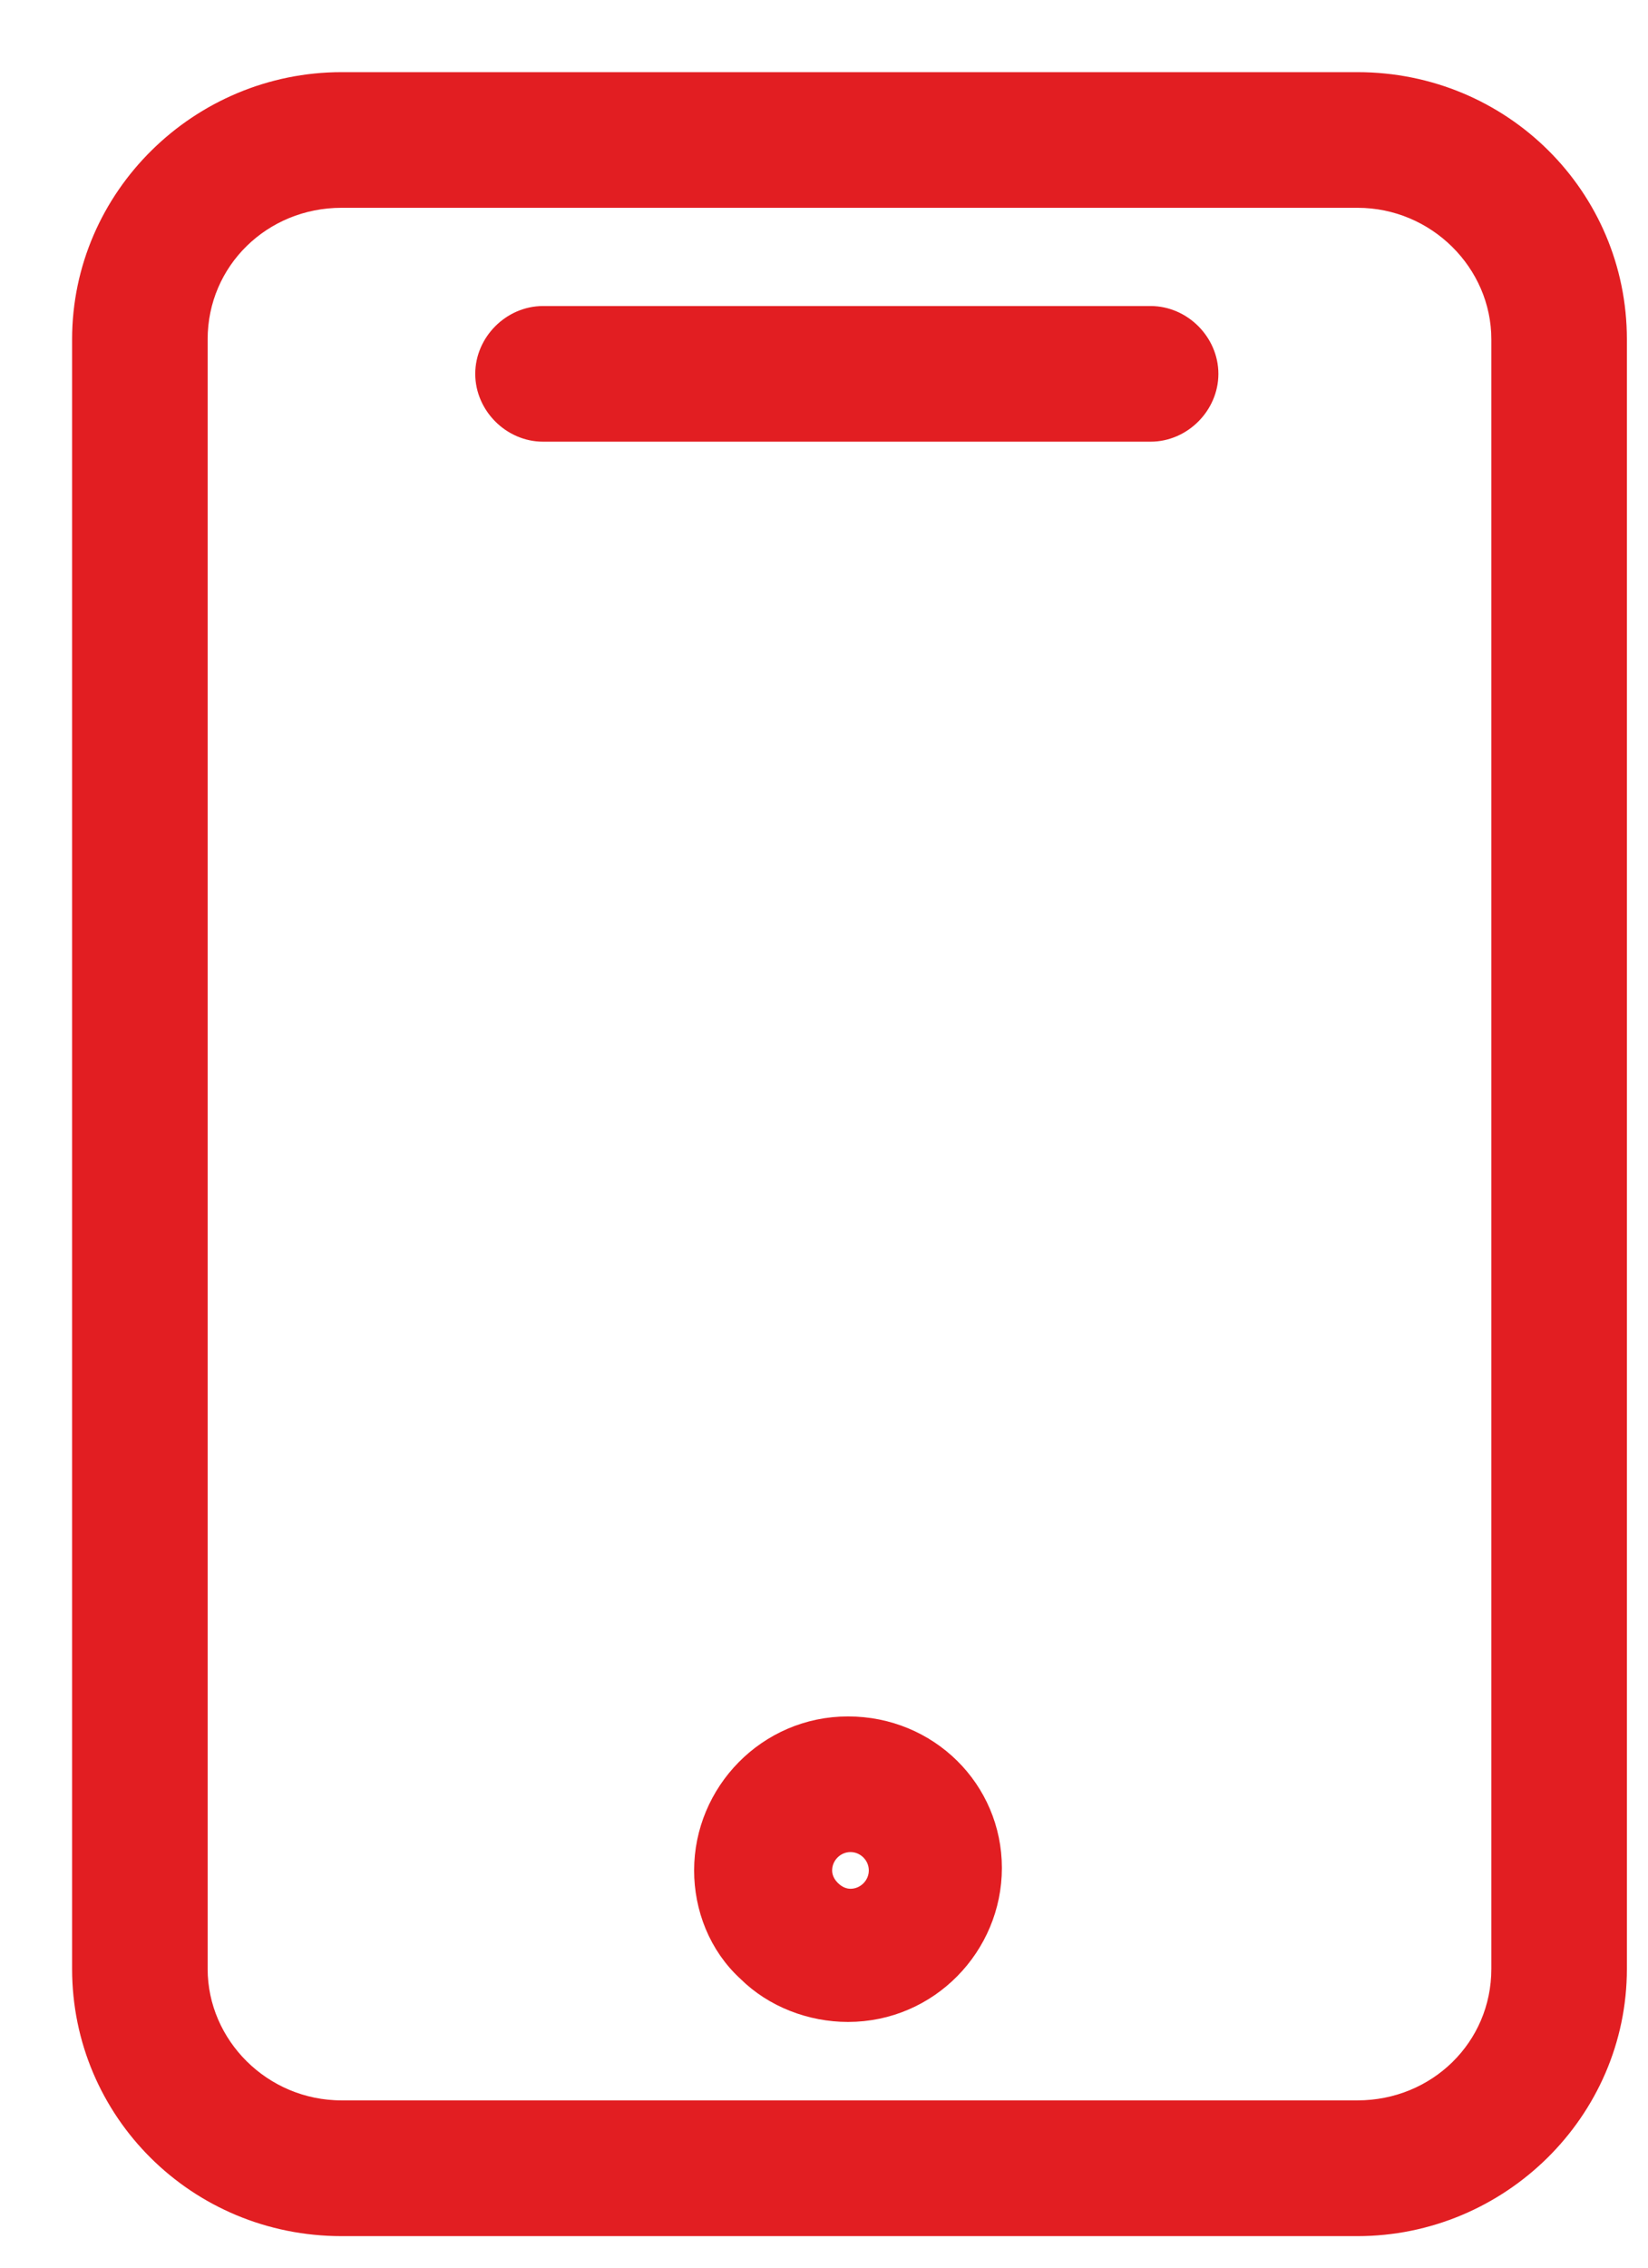
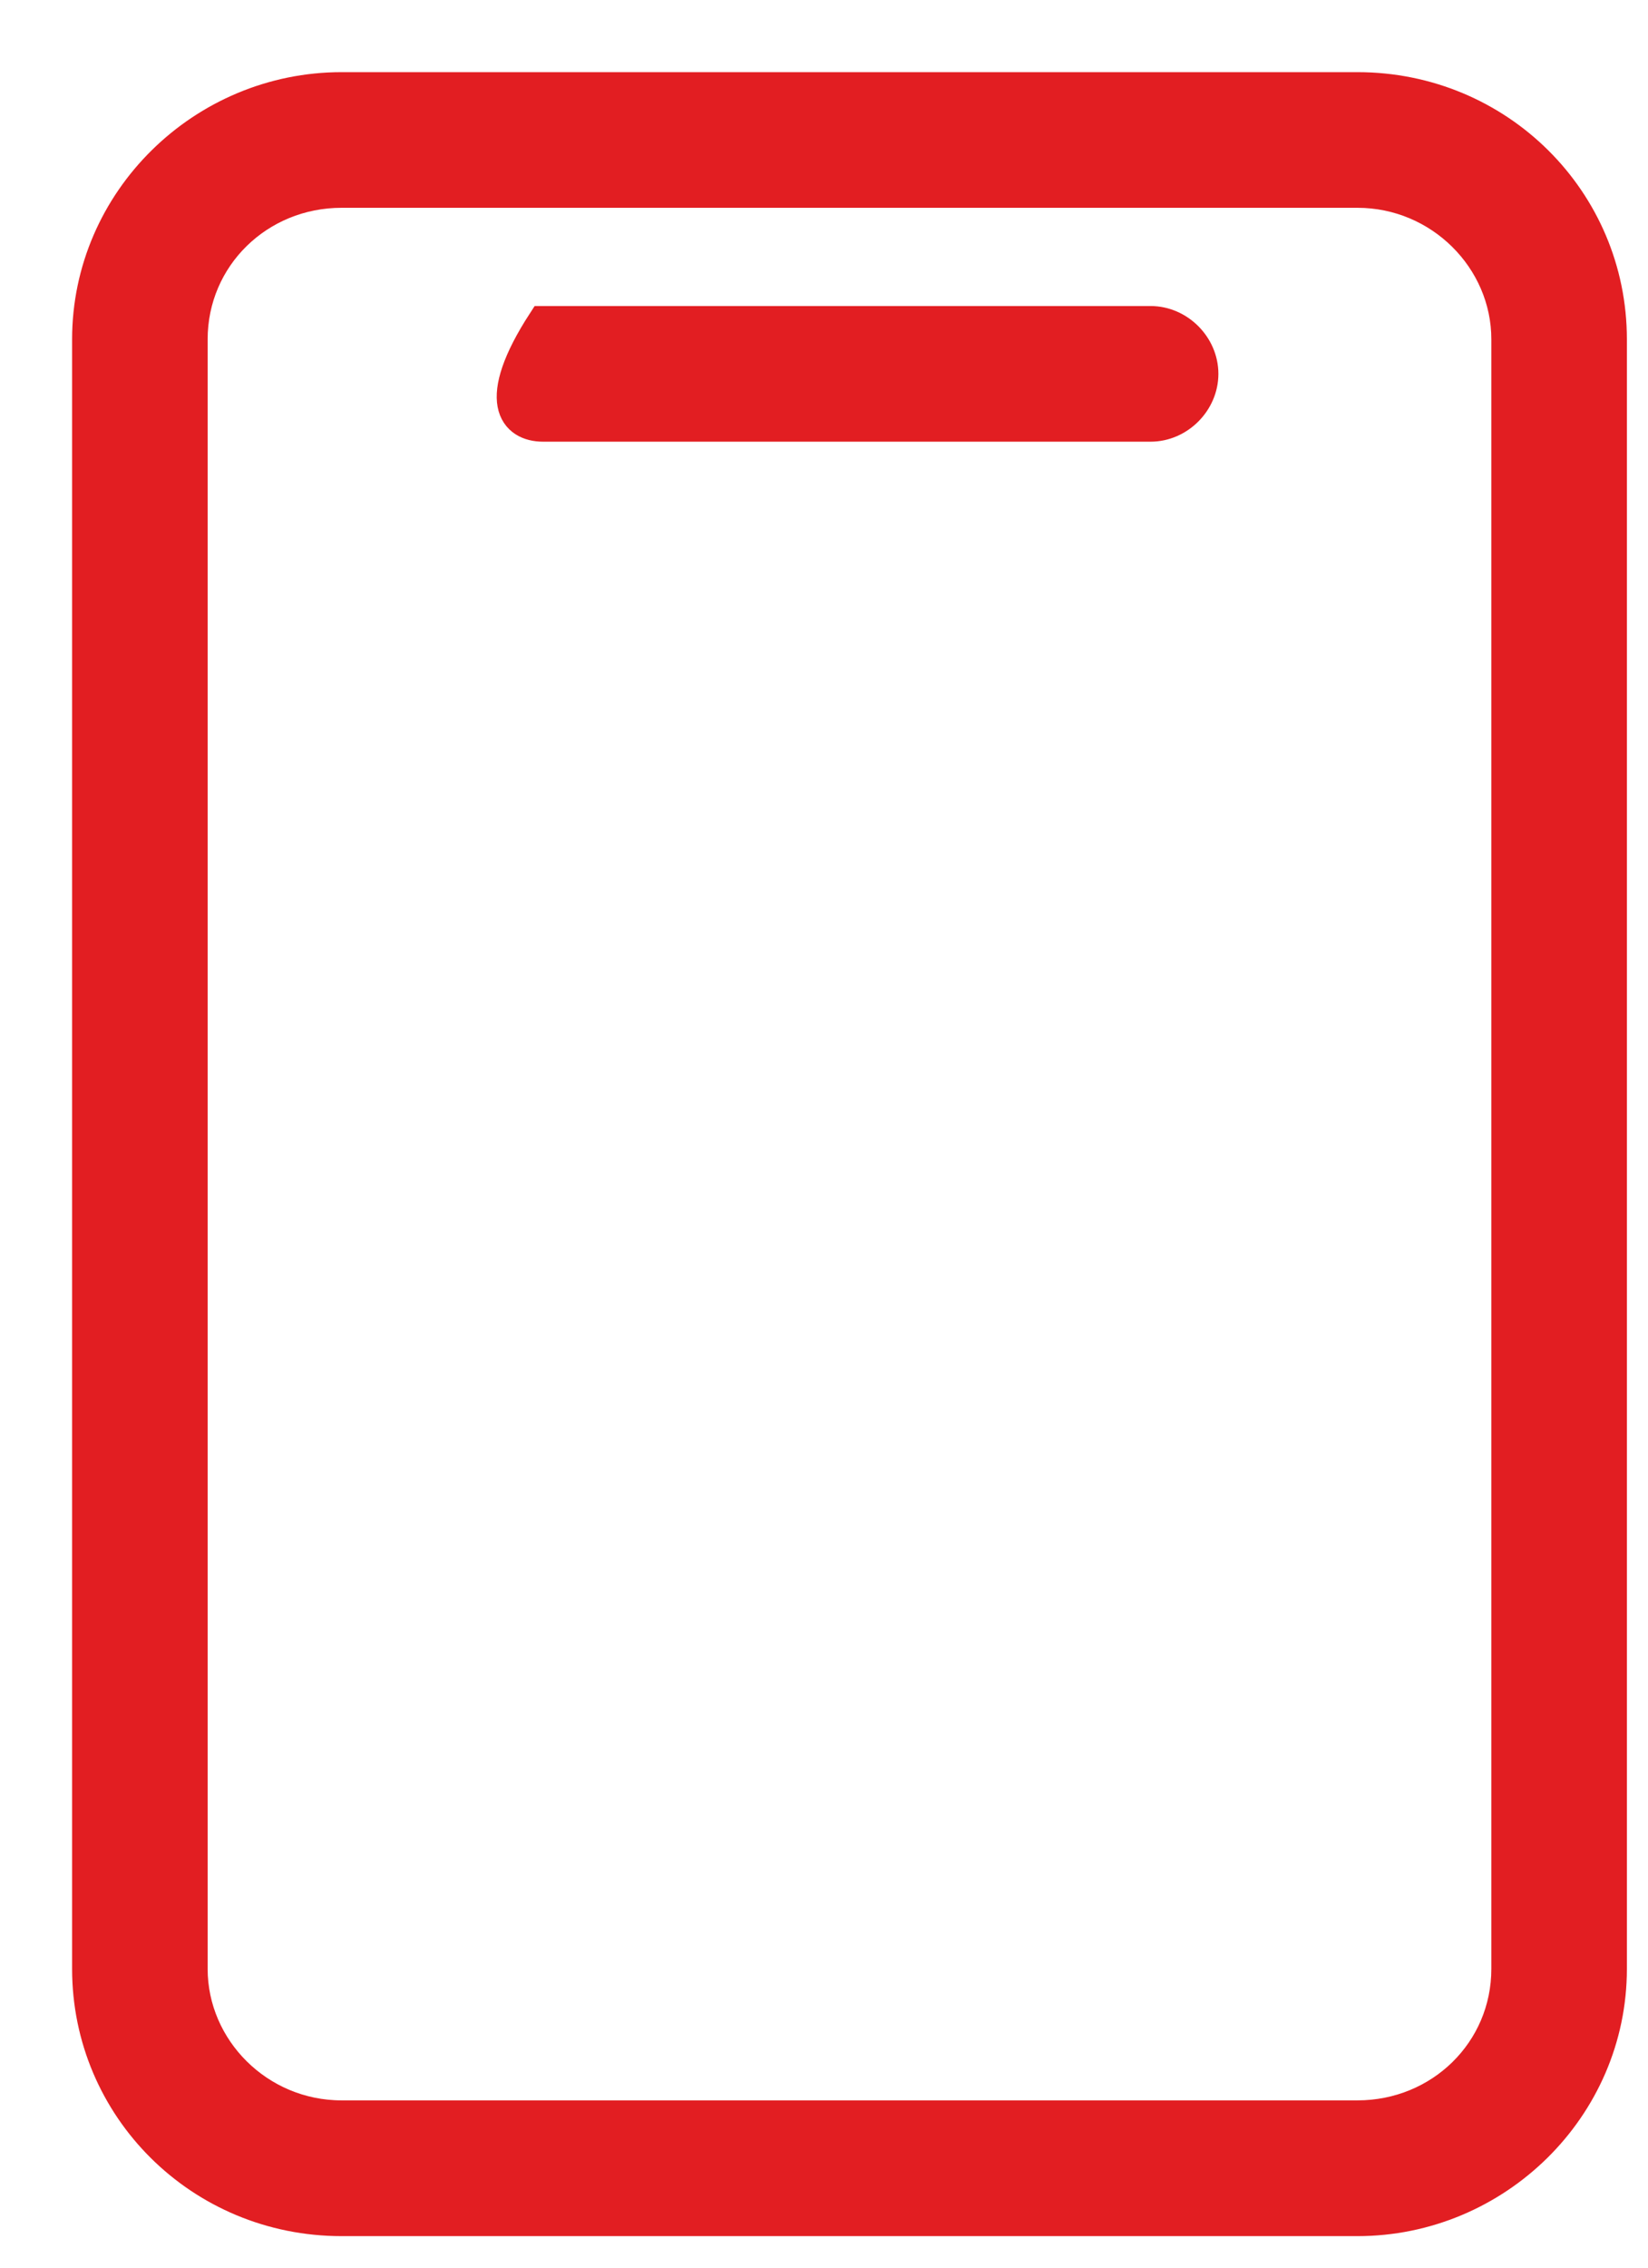
<svg xmlns="http://www.w3.org/2000/svg" width="16" height="22" viewBox="0 0 16 22" fill="none">
  <path d="M13.179 0.85H3.316C1.97 0.85 0.85 1.942 0.85 3.292V19.101C0.85 20.451 1.945 21.544 3.316 21.544H13.179C14.525 21.544 15.645 20.452 15.645 19.101V3.292C15.645 1.943 14.55 0.85 13.179 0.85ZM14.629 19.101C14.629 19.899 13.983 20.527 13.179 20.527H3.316C2.514 20.527 1.866 19.877 1.866 19.101V3.292C1.866 2.495 2.513 1.866 3.316 1.866H13.179C13.981 1.866 14.629 2.517 14.629 3.292V19.101Z" fill="#E21E22" stroke="#E21E22" stroke-width="0.3" />
-   <path d="M11.171 3.119H5.272C4.998 3.119 4.764 3.353 4.764 3.627C4.764 3.901 4.998 4.135 5.272 4.135H11.171C11.445 4.135 11.679 3.901 11.679 3.627C11.679 3.353 11.445 3.119 11.171 3.119Z" fill="#E21E22" stroke="#E21E22" stroke-width="0.3" />
-   <path d="M8.233 16.802C7.48 16.802 6.889 17.42 6.889 18.146C6.889 18.492 7.022 18.844 7.294 19.091C7.539 19.334 7.888 19.466 8.233 19.466C8.987 19.466 9.577 18.848 9.577 18.122C9.577 17.392 8.983 16.802 8.233 16.802ZM8.257 18.474C8.179 18.474 8.097 18.442 8.029 18.374C7.96 18.306 7.929 18.224 7.929 18.146C7.929 17.966 8.077 17.818 8.257 17.818C8.437 17.818 8.585 17.966 8.585 18.146C8.585 18.326 8.437 18.474 8.257 18.474Z" fill="#E21E22" stroke="#E21E22" stroke-width="0.3" />
+   <path d="M11.171 3.119H5.272C4.764 3.901 4.998 4.135 5.272 4.135H11.171C11.445 4.135 11.679 3.901 11.679 3.627C11.679 3.353 11.445 3.119 11.171 3.119Z" fill="#E21E22" stroke="#E21E22" stroke-width="0.3" />
</svg>